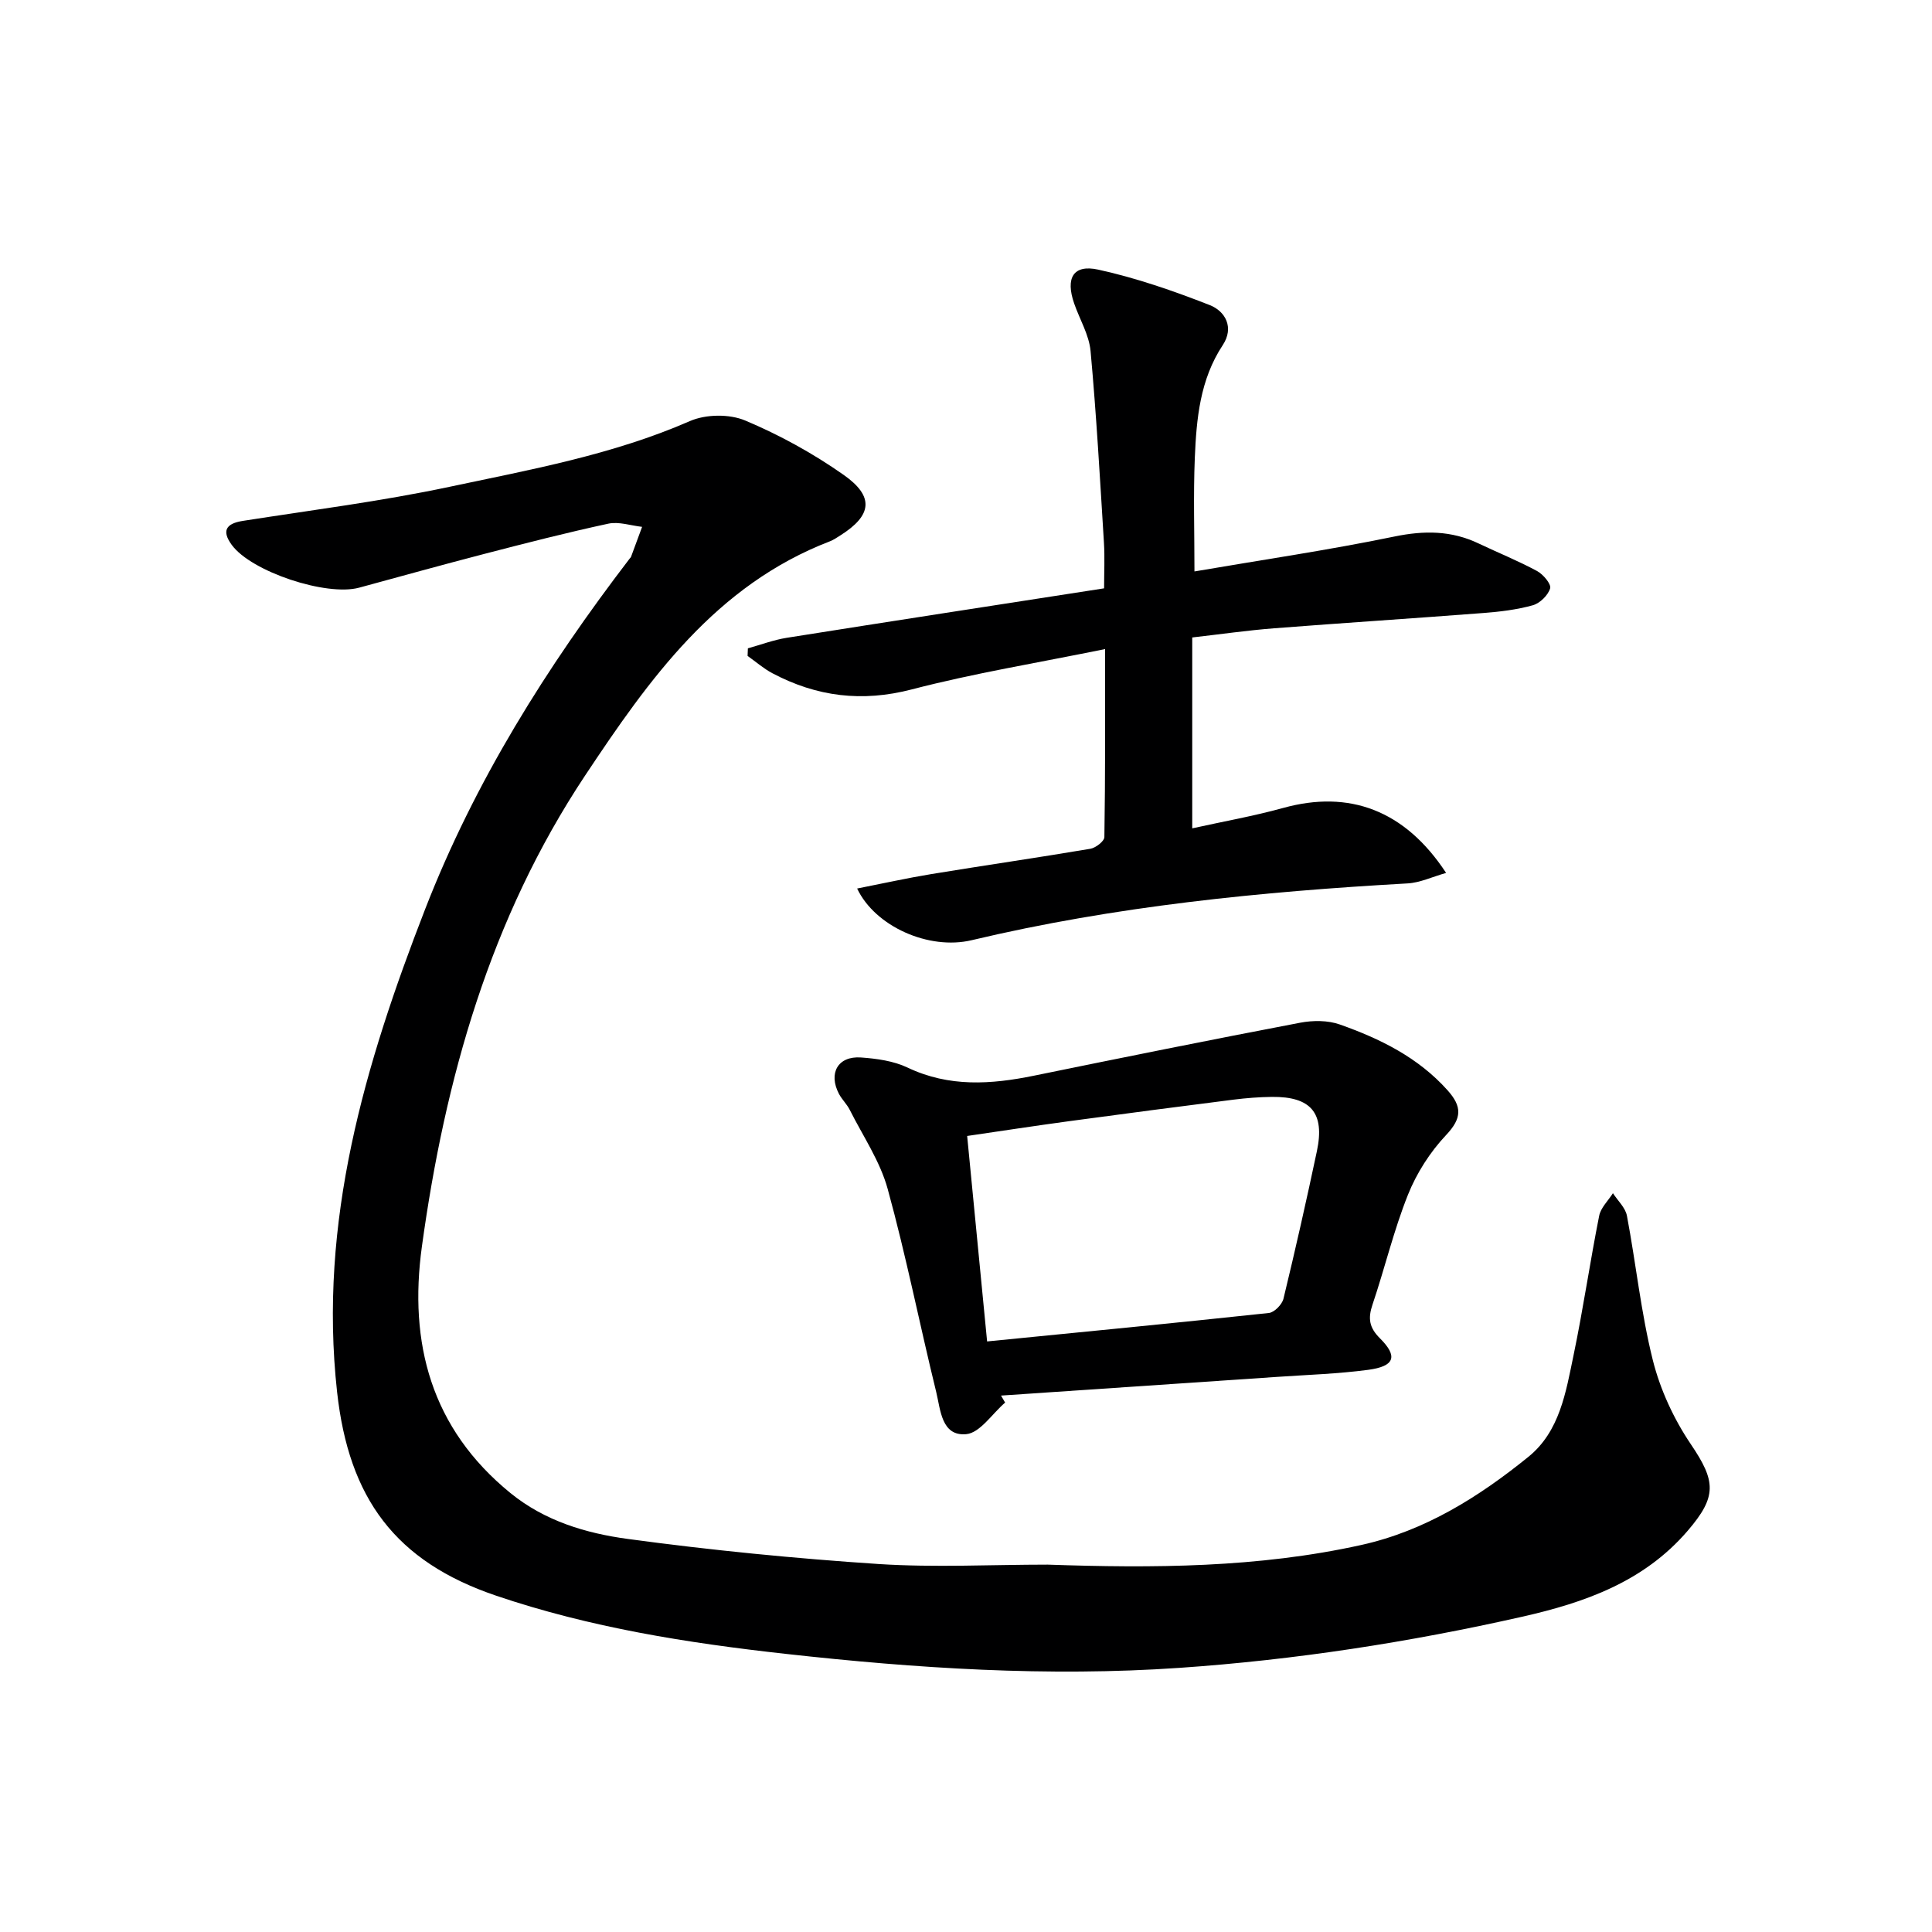
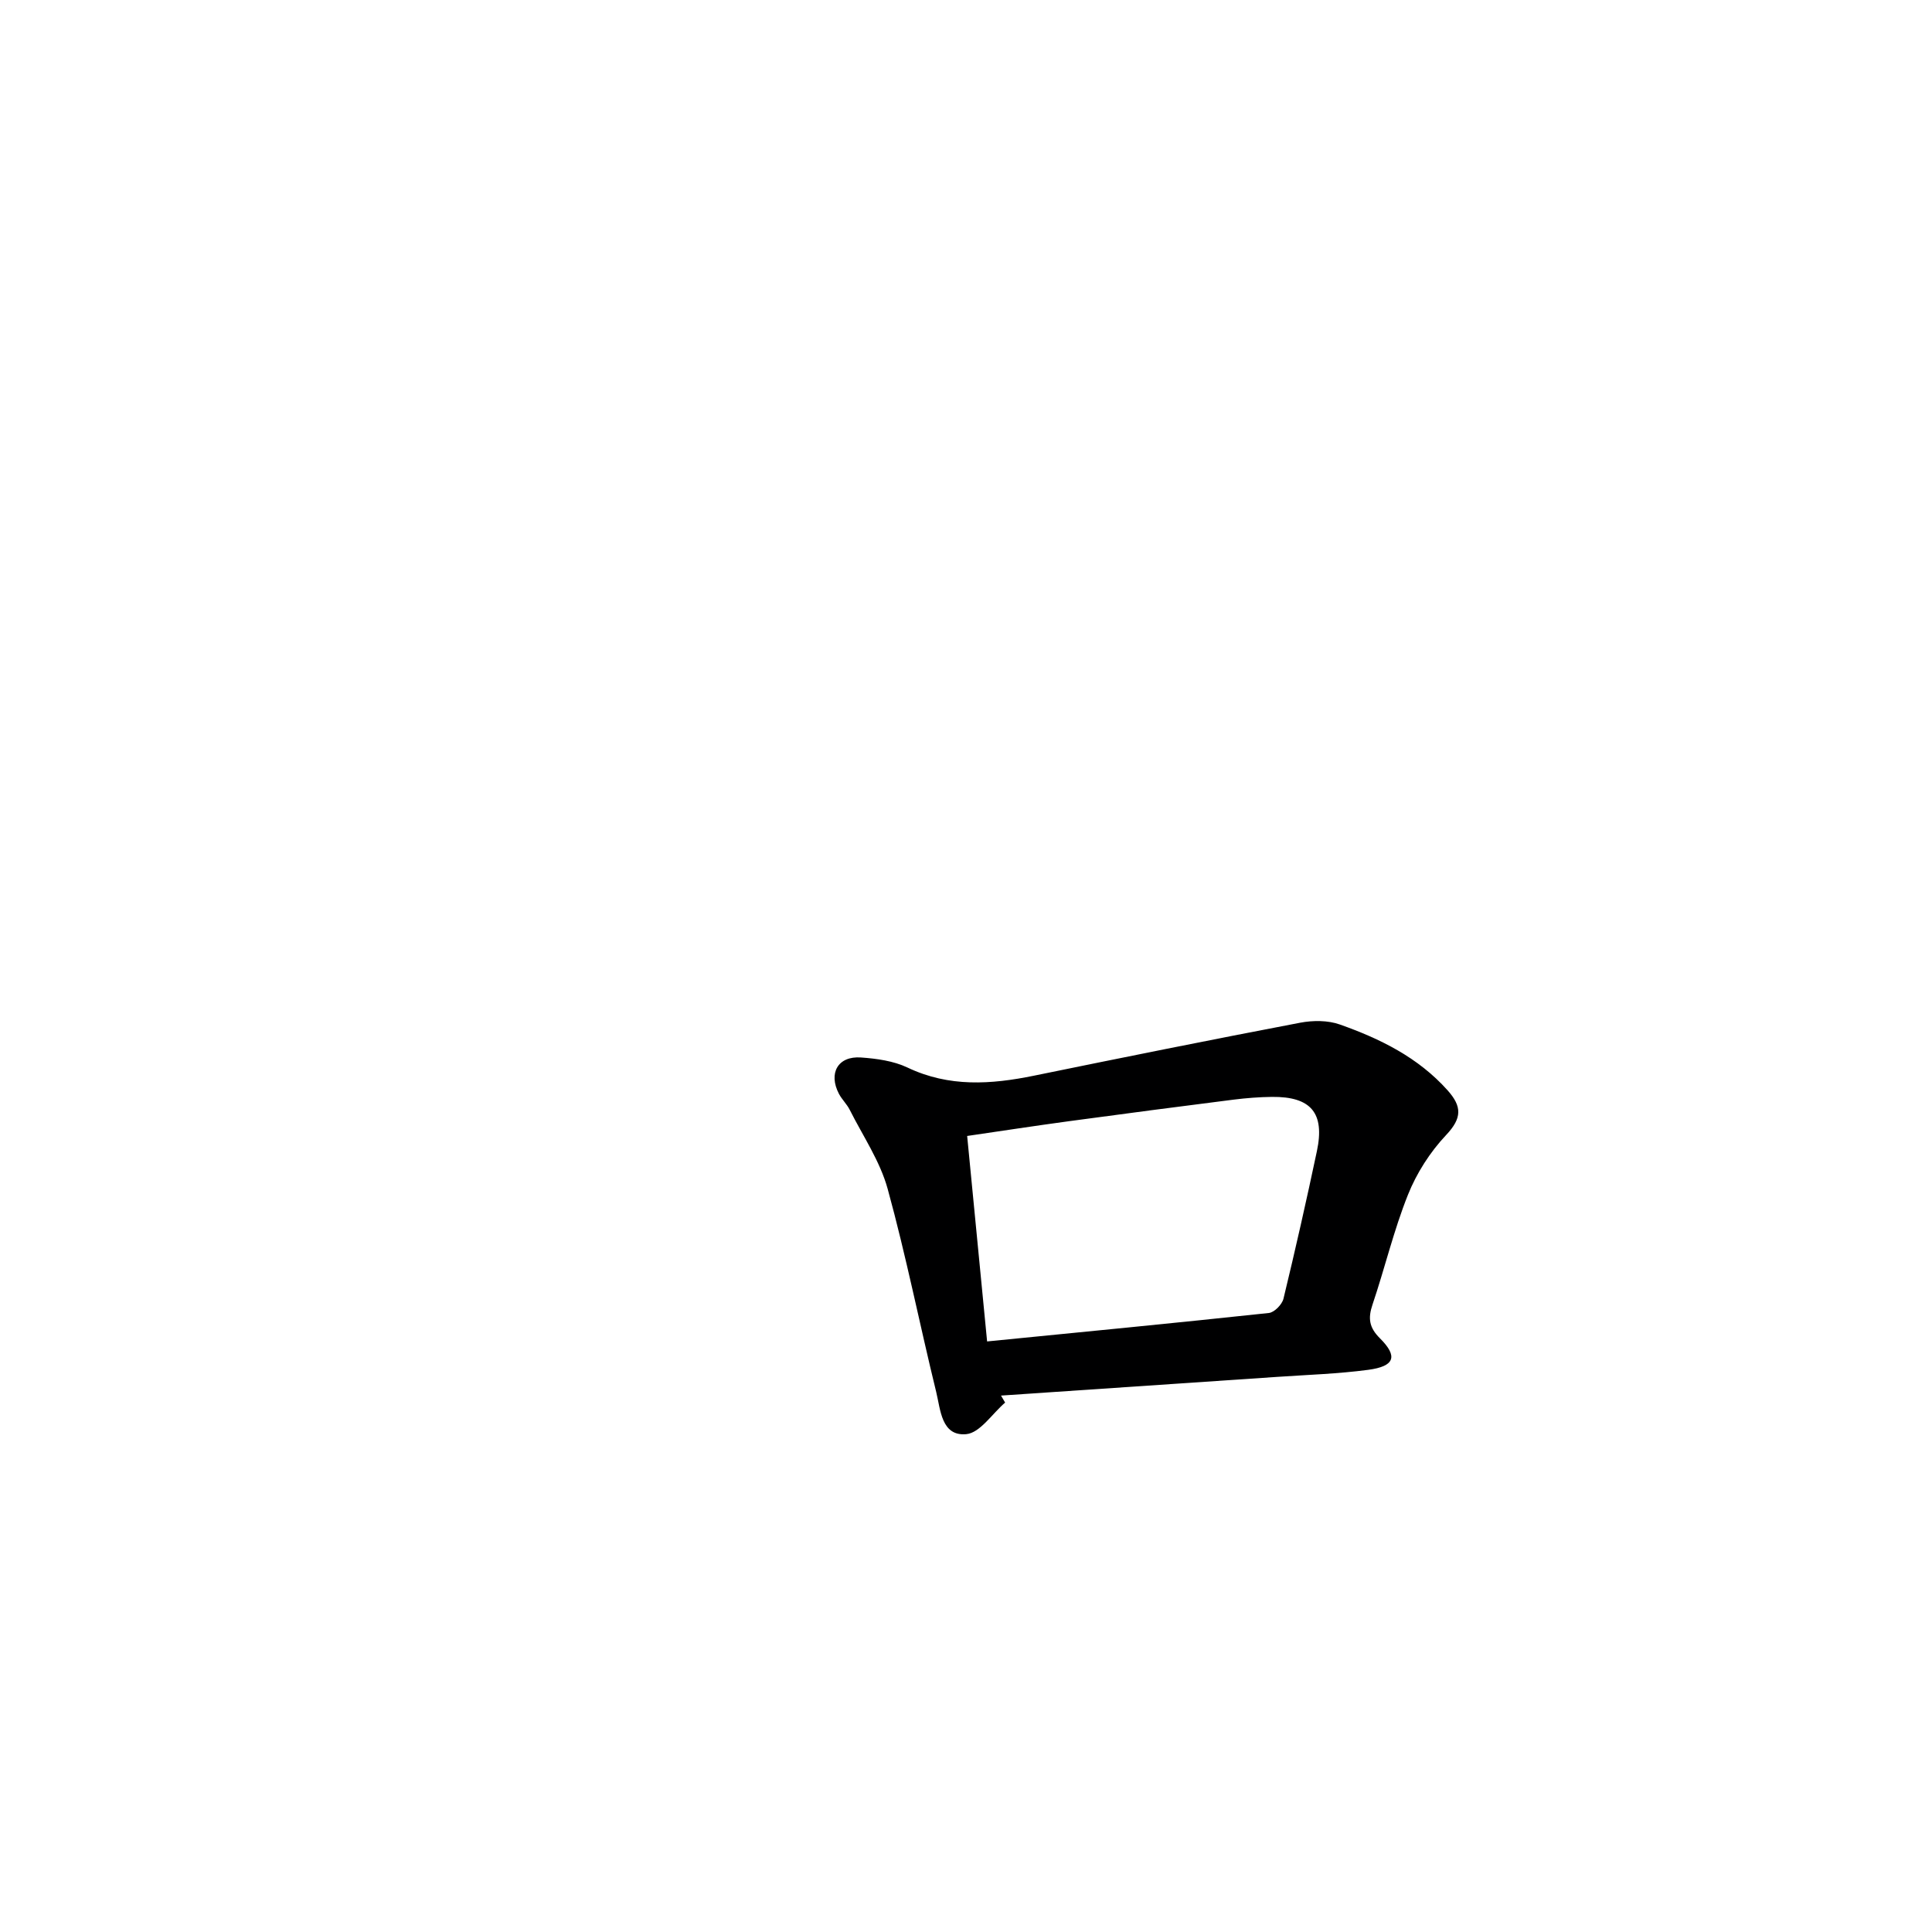
<svg xmlns="http://www.w3.org/2000/svg" enable-background="new 0 0 400 400" viewBox="0 0 400 400">
  <g fill="#000001">
-     <path d="m216.91 323.94c21.78.75 43.58.67 64.98-4.08 13.11-2.91 24.28-9.92 34.55-18.24 6.5-5.27 7.75-13.38 9.34-21 2-9.59 3.4-19.29 5.31-28.9.33-1.68 1.87-3.13 2.85-4.68 1 1.55 2.58 2.99 2.9 4.68 1.88 9.95 2.91 20.09 5.36 29.89 1.53 6.1 4.34 12.18 7.87 17.4 5.19 7.67 5.45 10.82-.67 17.94-9.08 10.57-21.36 14.87-34.31 17.79-23.35 5.27-46.93 8.92-70.86 10.57-27.34 1.88-54.46.12-81.62-2.9-20.37-2.26-40.44-5.44-59.89-12.04-20.9-7.09-30.5-20.18-32.93-42.18-3.89-35.24 5.73-67.78 18.22-99.93 10.27-26.45 25.18-50.17 42.34-72.59.1-.13.25-.25.3-.39.77-2.06 1.53-4.13 2.29-6.2-2.34-.26-4.82-1.13-7-.66-8.59 1.85-17.12 4.04-25.63 6.25-8.67 2.25-17.31 4.65-25.95 7-6.78 1.85-22.35-3.31-26.39-8.87-2.11-2.9-1.2-4.41 2.33-4.96 14.26-2.23 28.61-4.05 42.72-7.04 16.83-3.57 33.84-6.64 49.82-13.62 3.28-1.43 8.16-1.5 11.44-.12 7.13 3 14.06 6.81 20.39 11.26 6.41 4.5 5.85 8.4-.67 12.52-.7.44-1.4.93-2.17 1.23-23.65 9.1-37.41 28.51-50.68 48.48-19.67 29.6-29.02 62.81-33.8 97.52-2.76 20.01 1.9 37.66 18.32 51.04 7.15 5.82 15.67 8.34 24.3 9.51 17.26 2.34 34.64 4.05 52.02 5.2 11.59.74 23.27.12 34.92.12z" />
-     <path d="m228.8 134.38c-14.14 2.89-27.23 5.02-40.01 8.35-10.32 2.69-19.7 1.51-28.87-3.34-1.83-.97-3.43-2.38-5.14-3.59.02-.52.04-1.05.06-1.57 2.68-.74 5.32-1.75 8.05-2.18 21.62-3.43 43.27-6.76 65.7-10.24 0-3.27.16-6.36-.03-9.43-.82-13.24-1.56-26.5-2.77-39.7-.31-3.36-2.26-6.56-3.4-9.86-1.82-5.25-.2-8.12 4.97-7 7.87 1.72 15.58 4.4 23.09 7.34 3.26 1.28 5.11 4.65 2.71 8.29-4.73 7.16-5.45 15.27-5.79 23.41-.31 7.62-.07 15.26-.07 23.45 14.02-2.4 27.8-4.42 41.41-7.23 6.15-1.27 11.77-1.25 17.4 1.43 4.04 1.92 8.2 3.6 12.13 5.72 1.26.68 2.96 2.7 2.7 3.58-.43 1.44-2.12 3.1-3.61 3.51-3.32.92-6.82 1.34-10.27 1.6-14.41 1.11-28.84 2.04-43.26 3.16-5.55.43-11.08 1.23-16.96 1.9v39.52c6.41-1.42 12.7-2.53 18.82-4.22 13.67-3.79 25.2.43 33.74 13.45-2.88.81-5.4 2.03-7.98 2.17-30.38 1.71-60.57 4.71-90.26 11.76-8.85 2.1-19.97-2.83-23.7-10.7 5.29-1.04 10.31-2.16 15.36-2.99 10.97-1.8 21.97-3.39 32.93-5.24 1.11-.19 2.89-1.57 2.9-2.42.2-12.56.15-25.14.15-38.93z" />
    <path d="m208.1 290.39c-2.68 2.3-5.2 6.28-8.06 6.54-5.14.46-5.31-5.07-6.21-8.74-3.43-14-6.23-28.17-10.05-42.05-1.58-5.74-5.13-10.95-7.85-16.36-.59-1.18-1.61-2.13-2.23-3.3-2.25-4.29-.21-7.88 4.55-7.54 3.26.23 6.75.71 9.65 2.09 8.59 4.09 17.27 3.5 26.17 1.68 18.36-3.76 36.72-7.46 55.13-10.97 2.64-.5 5.72-.51 8.2.37 8.34 2.95 16.21 6.81 22.3 13.62 3.02 3.38 3 5.77-.3 9.27-3.31 3.51-6.11 7.88-7.9 12.37-2.95 7.38-4.79 15.19-7.34 22.74-.96 2.84-.7 4.74 1.54 6.97 3.78 3.76 3.05 5.8-2.43 6.53-6.25.83-12.58 1.03-18.87 1.46-19.05 1.3-38.1 2.58-57.15 3.87.28.47.56.96.85 1.45zm-3.73-12.66c19.76-1.96 39.06-3.82 58.33-5.89 1.14-.12 2.74-1.76 3.03-2.96 2.46-10.15 4.76-20.34 6.92-30.55 1.67-7.9-1.22-11.31-9.31-11.23-2.65.03-5.32.24-7.95.57-11.36 1.44-22.71 2.92-34.05 4.46-7 .95-13.98 2.02-21.1 3.06 1.42 14.51 2.76 28.33 4.13 42.54z" />
  </g>
</svg>